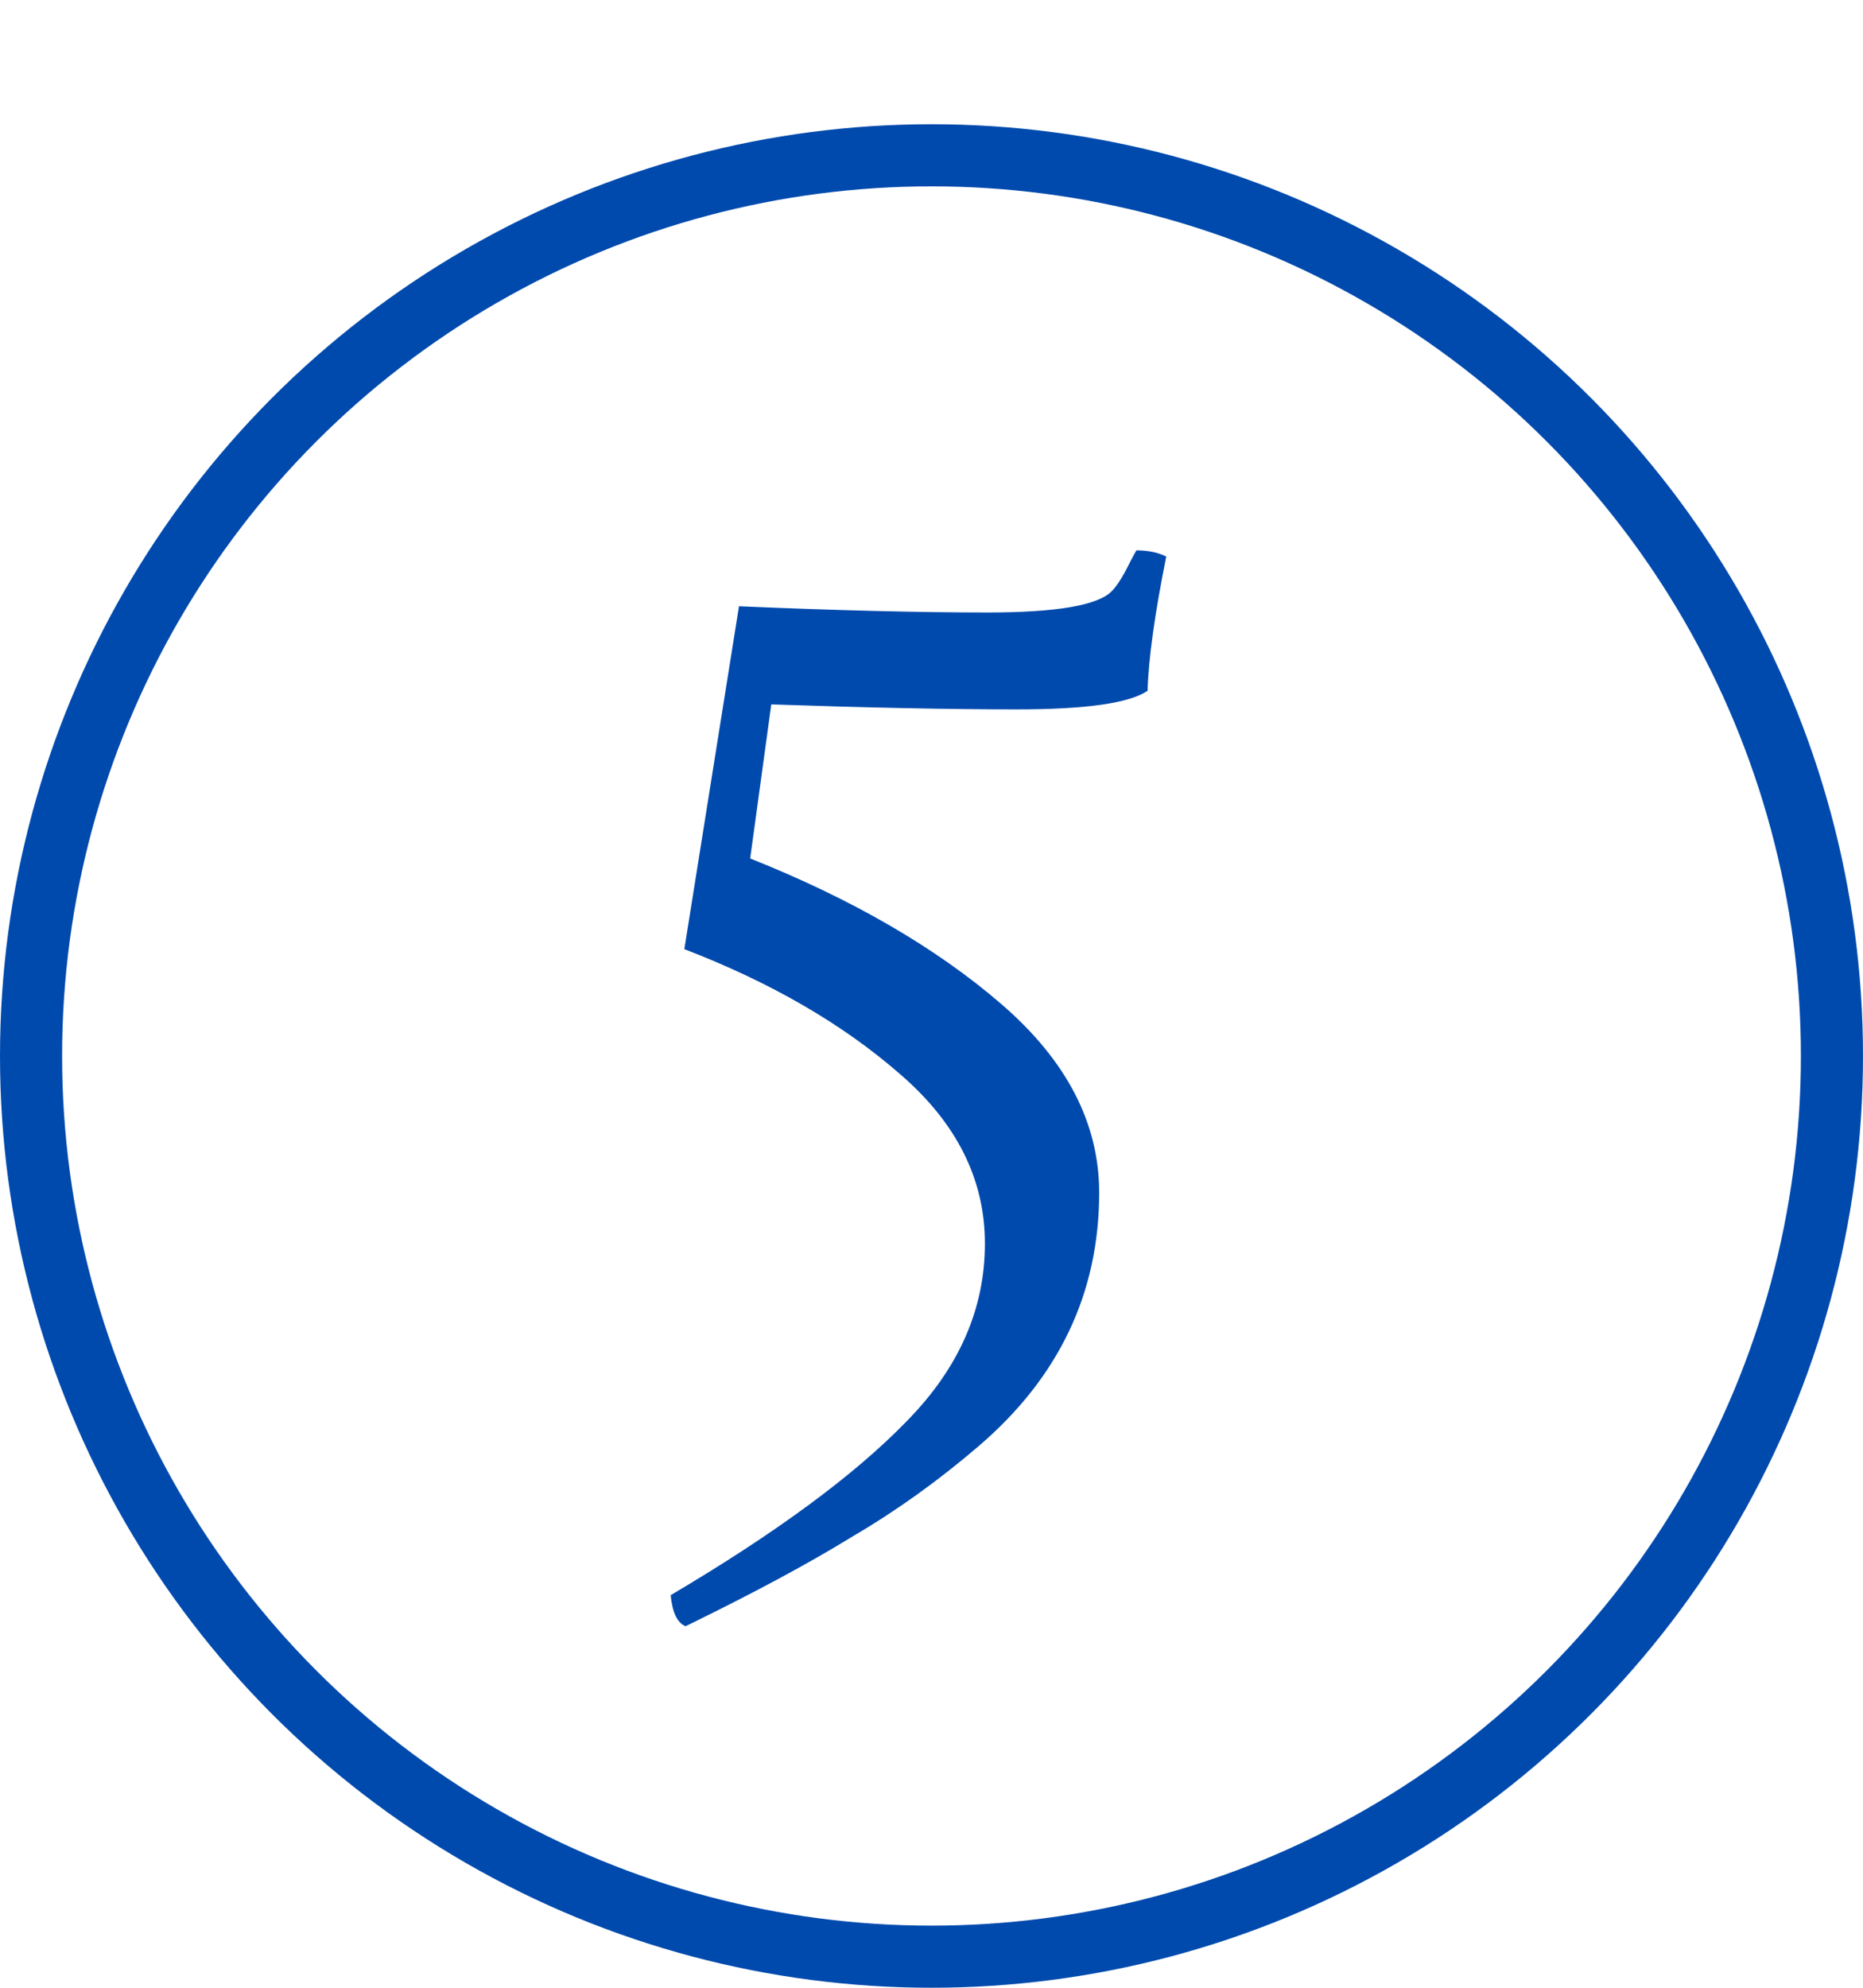
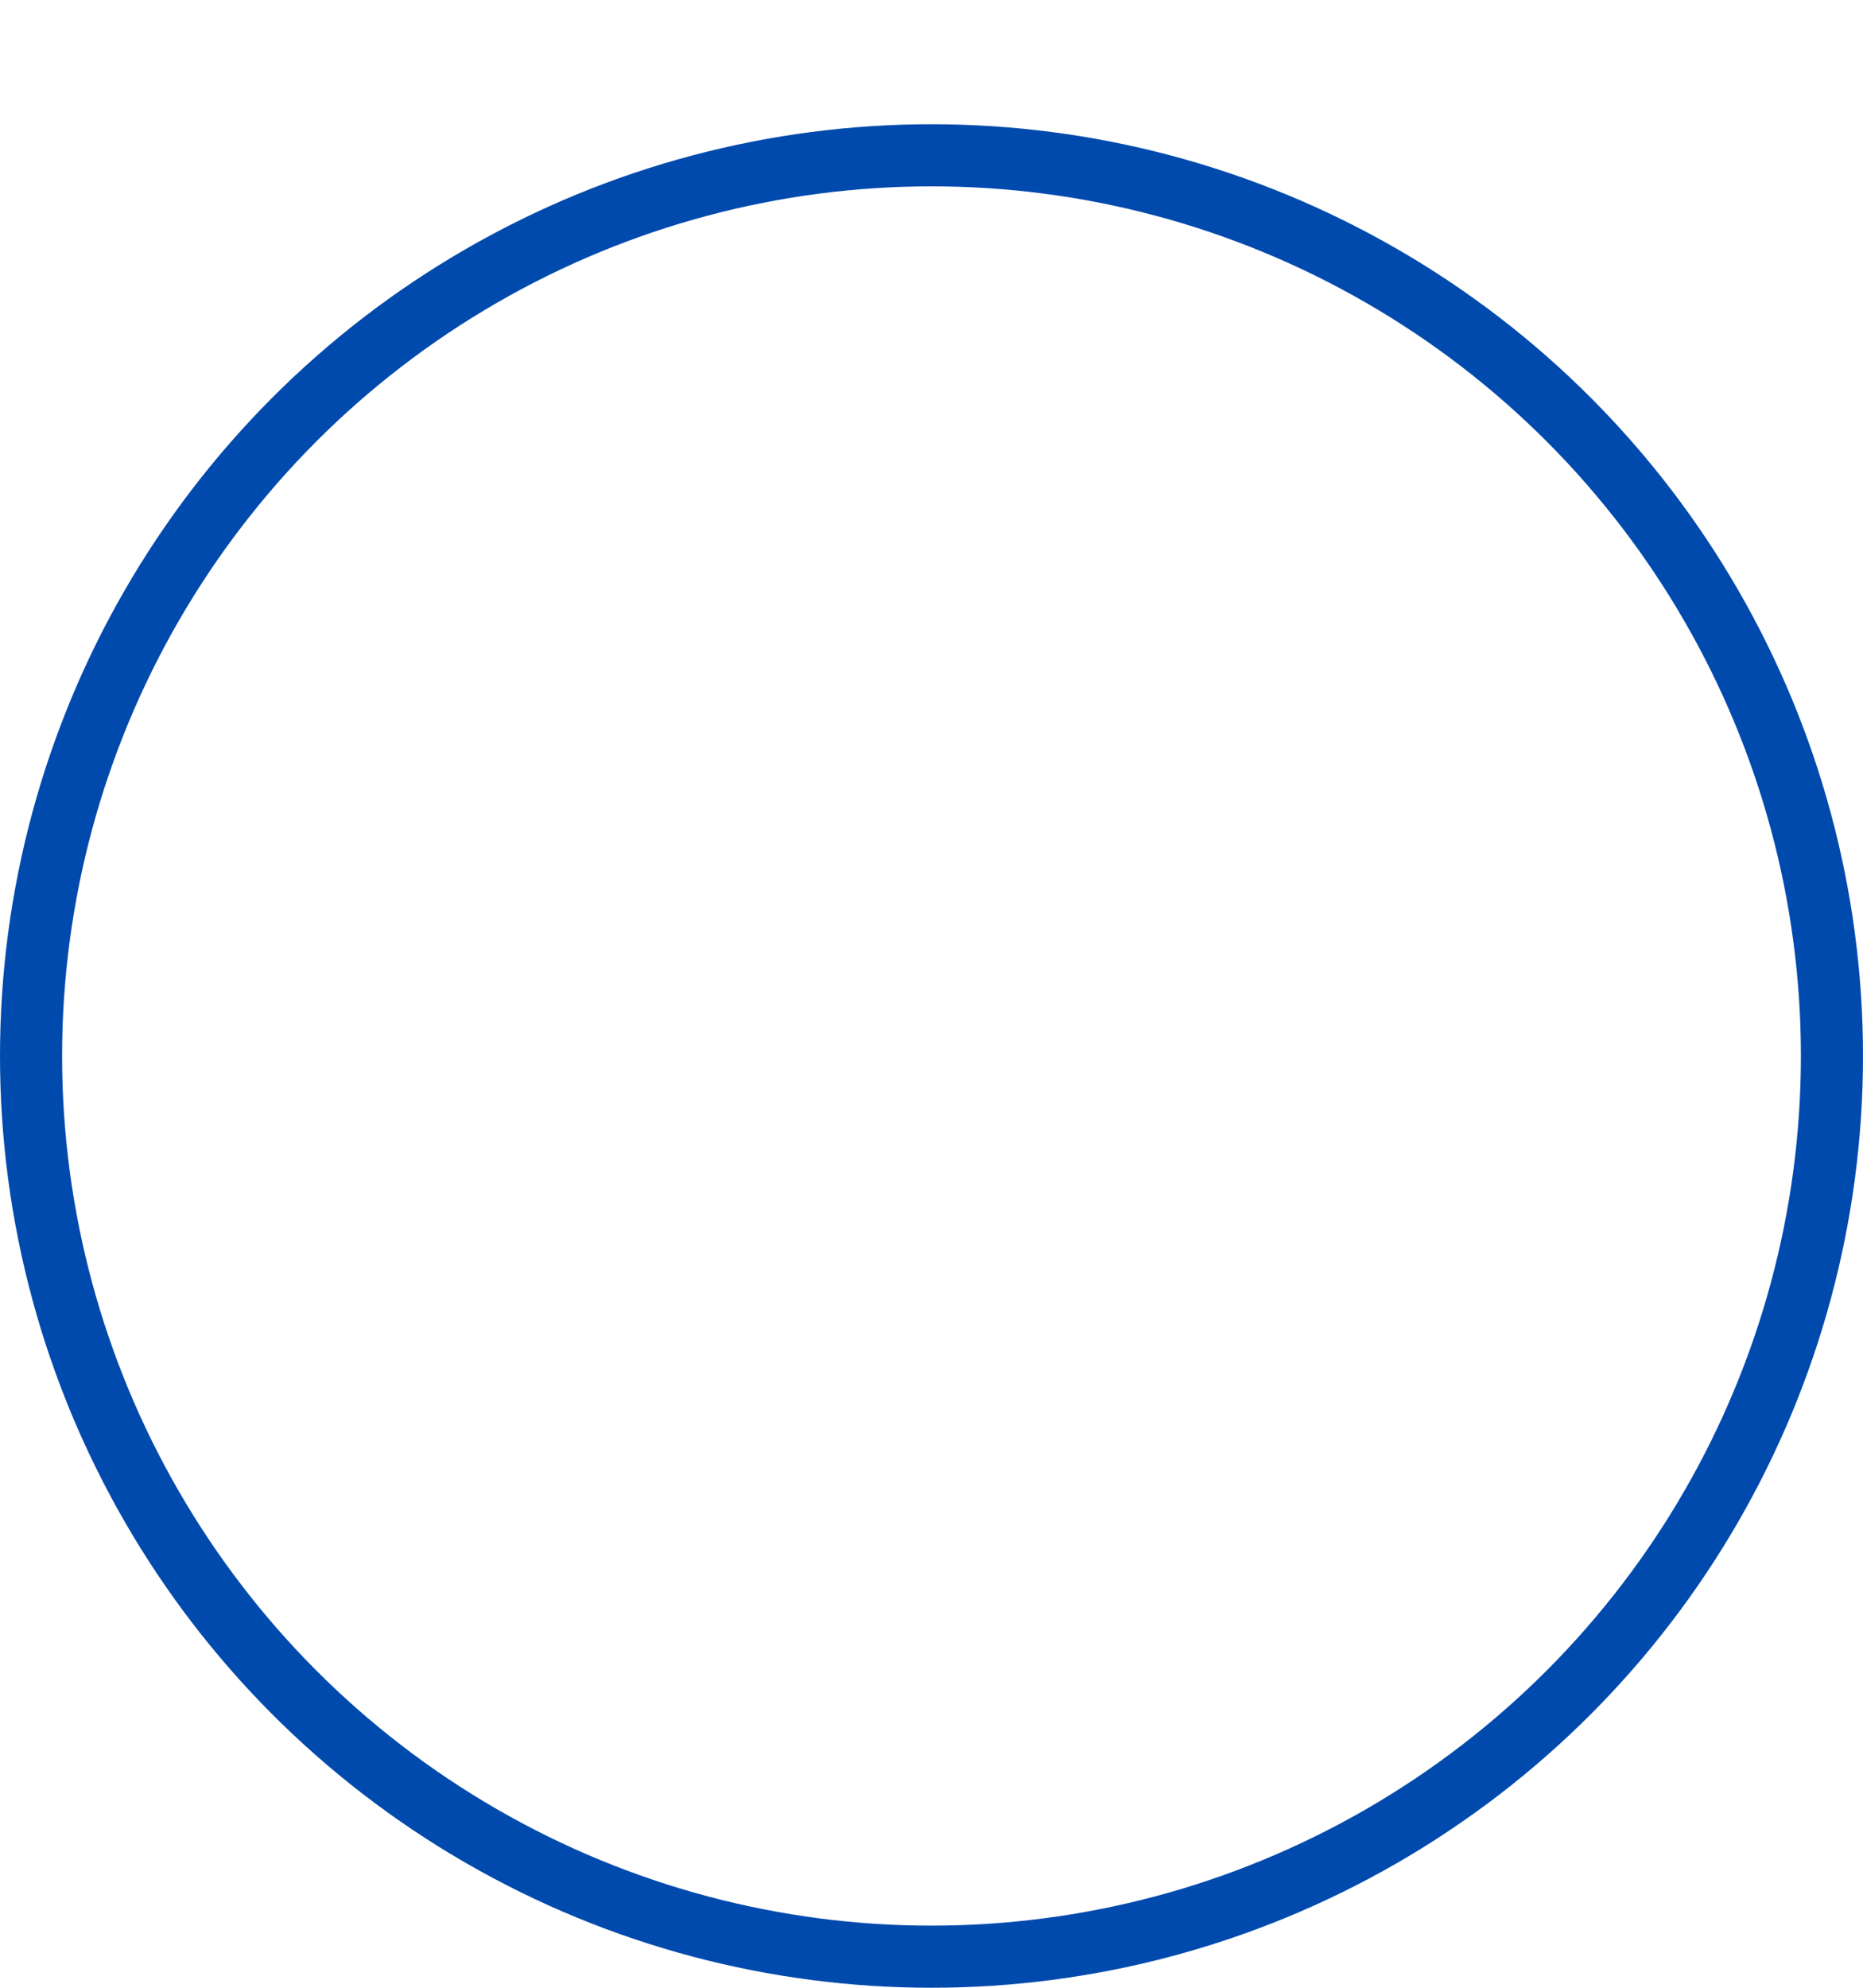
<svg xmlns="http://www.w3.org/2000/svg" width="30" height="32" viewBox="0 0 30 32" fill="none">
  <circle cx="15" cy="17" r="14.5" stroke="#004AAD" />
-   <path d="M18.48 11.12C18.187 11.32 17.487 11.42 16.38 11.42C15.287 11.42 13.967 11.393 12.42 11.34L12.08 13.82C13.72 14.473 15.067 15.253 16.12 16.16C17.173 17.067 17.7 18.08 17.7 19.2C17.7 20.813 17.053 22.173 15.76 23.28C15.107 23.84 14.427 24.327 13.72 24.74C13.027 25.167 12.133 25.647 11.04 26.18C10.907 26.127 10.827 25.96 10.8 25.68C12.493 24.68 13.76 23.747 14.6 22.88C15.44 22.027 15.86 21.073 15.86 20.02C15.86 18.98 15.4 18.067 14.48 17.28C13.56 16.48 12.407 15.813 11.02 15.28L11.9 9.76C13.46 9.827 14.793 9.86 15.9 9.86C17.007 9.86 17.673 9.747 17.9 9.52C17.967 9.453 18.04 9.347 18.12 9.2C18.2 9.04 18.26 8.927 18.3 8.86C18.487 8.86 18.647 8.893 18.78 8.96C18.593 9.893 18.493 10.613 18.48 11.12Z" fill="#004AAD" />
</svg>